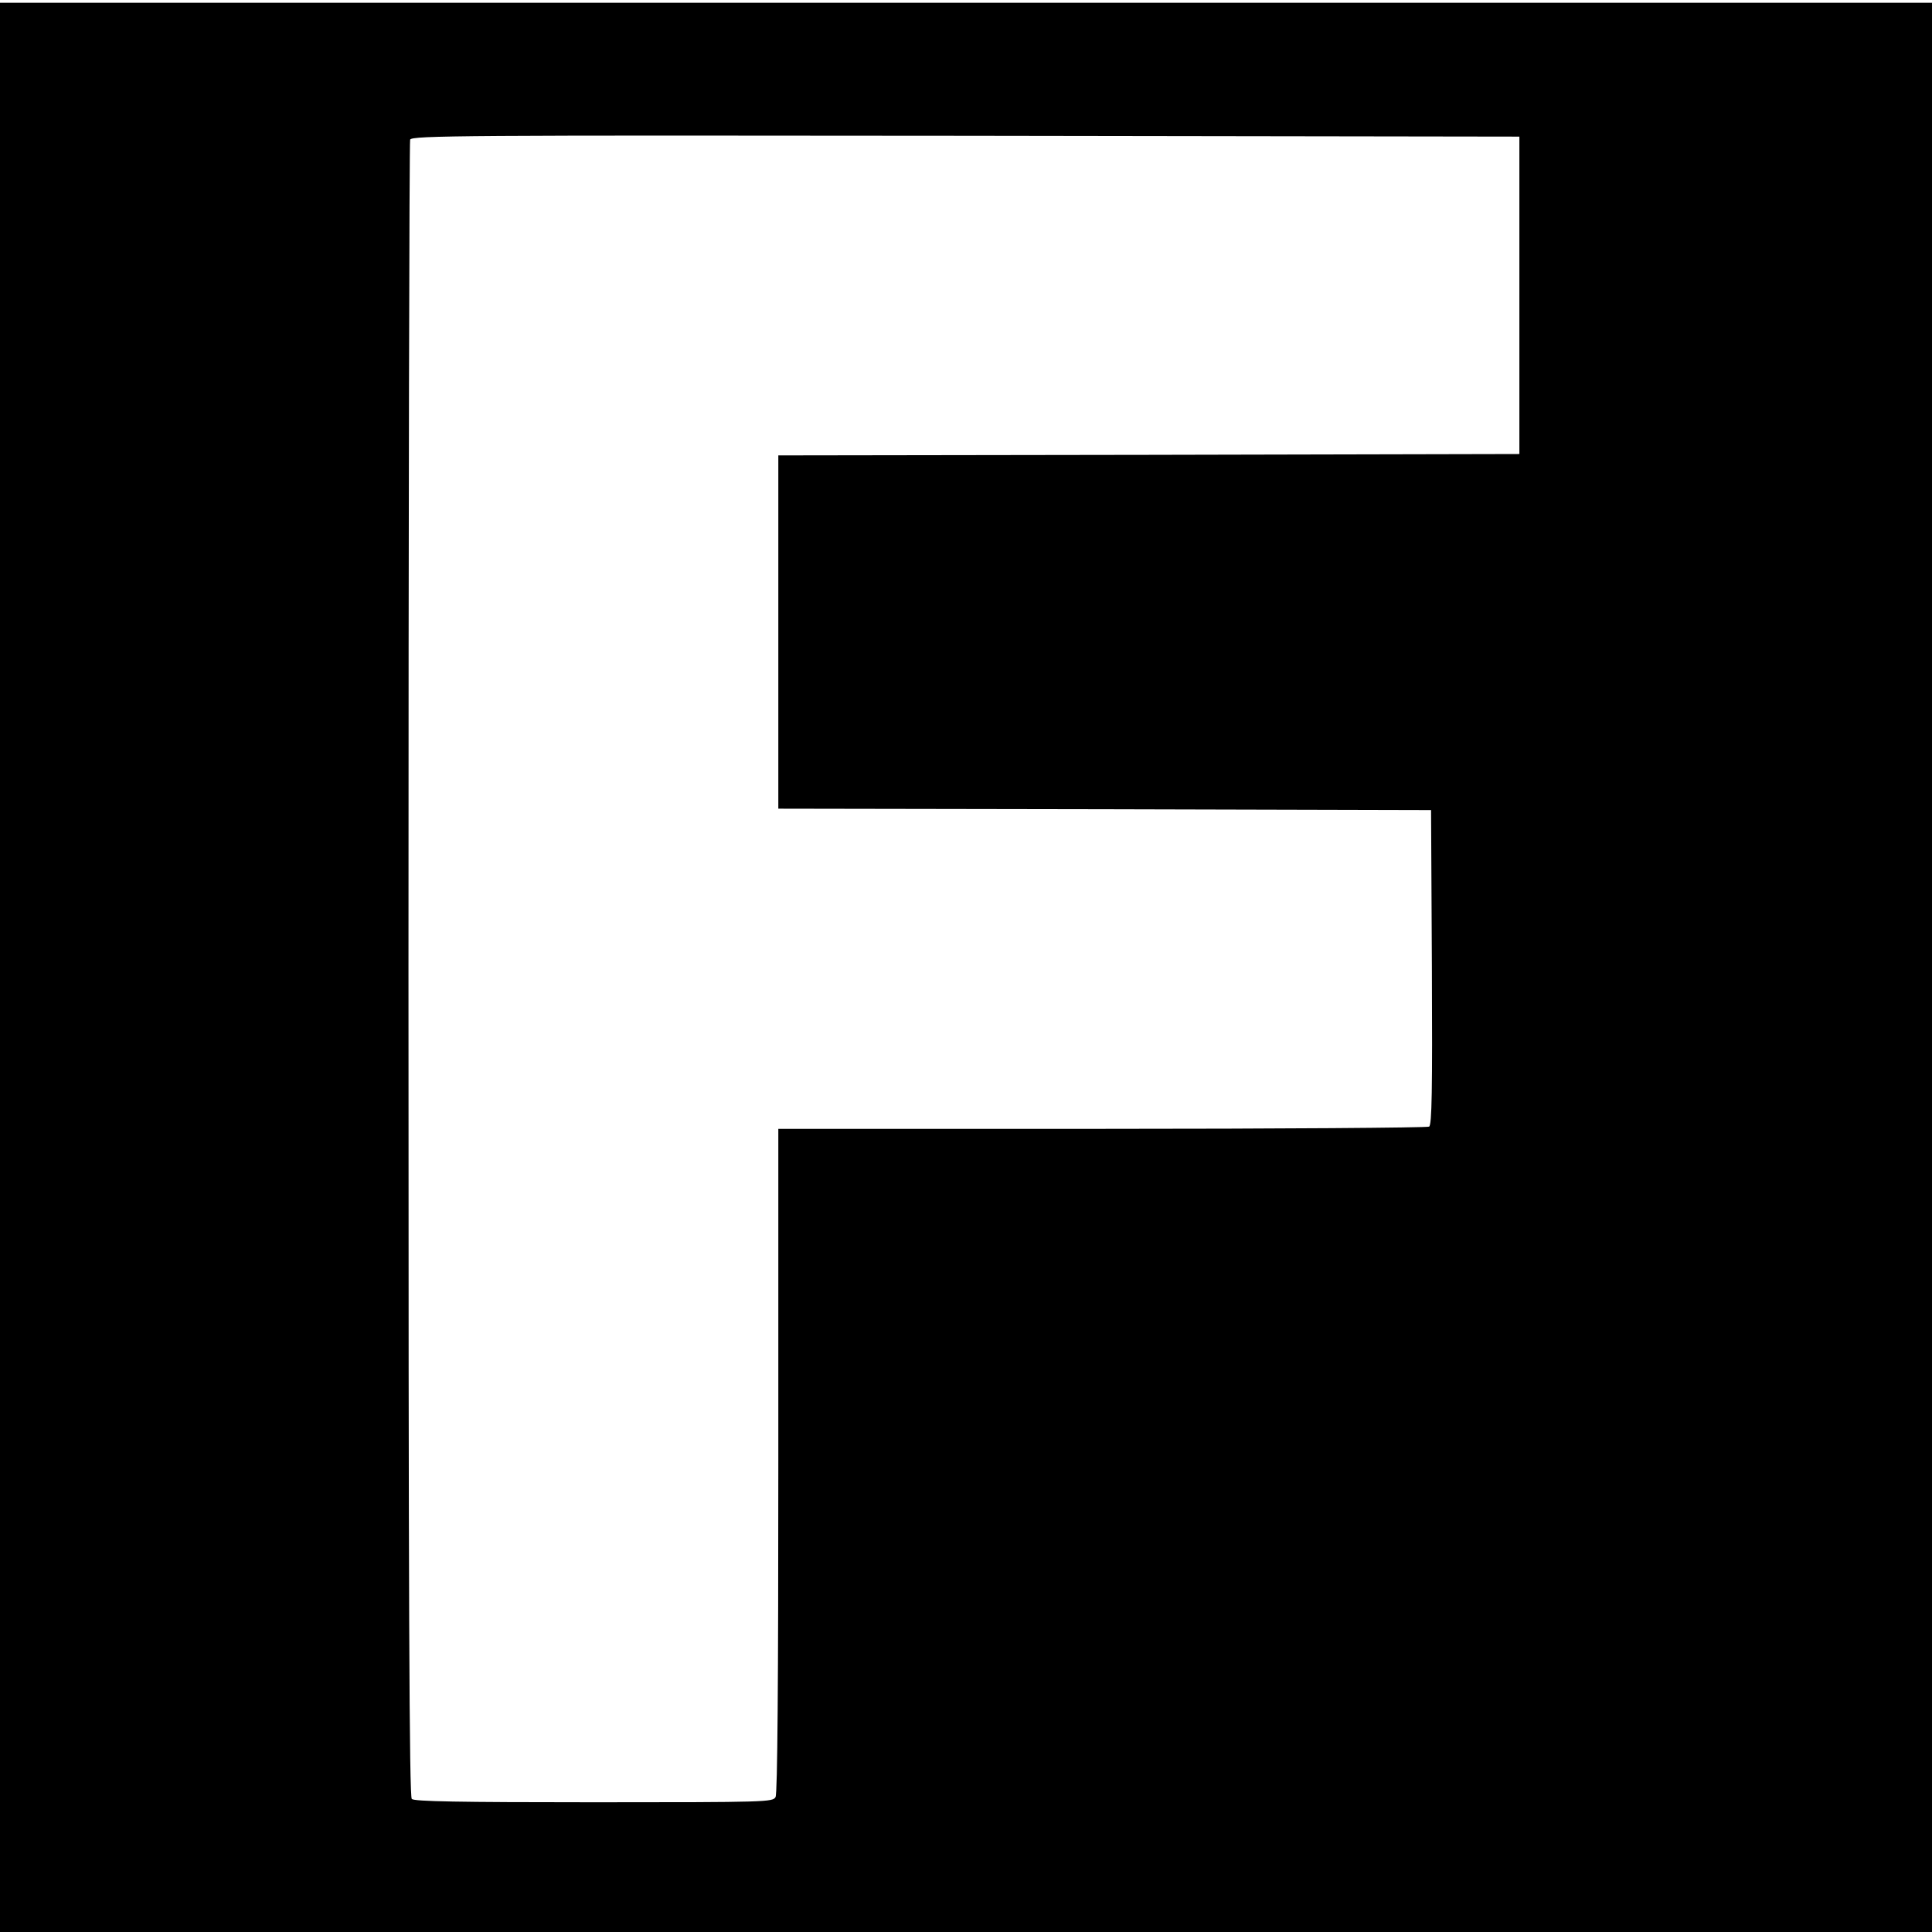
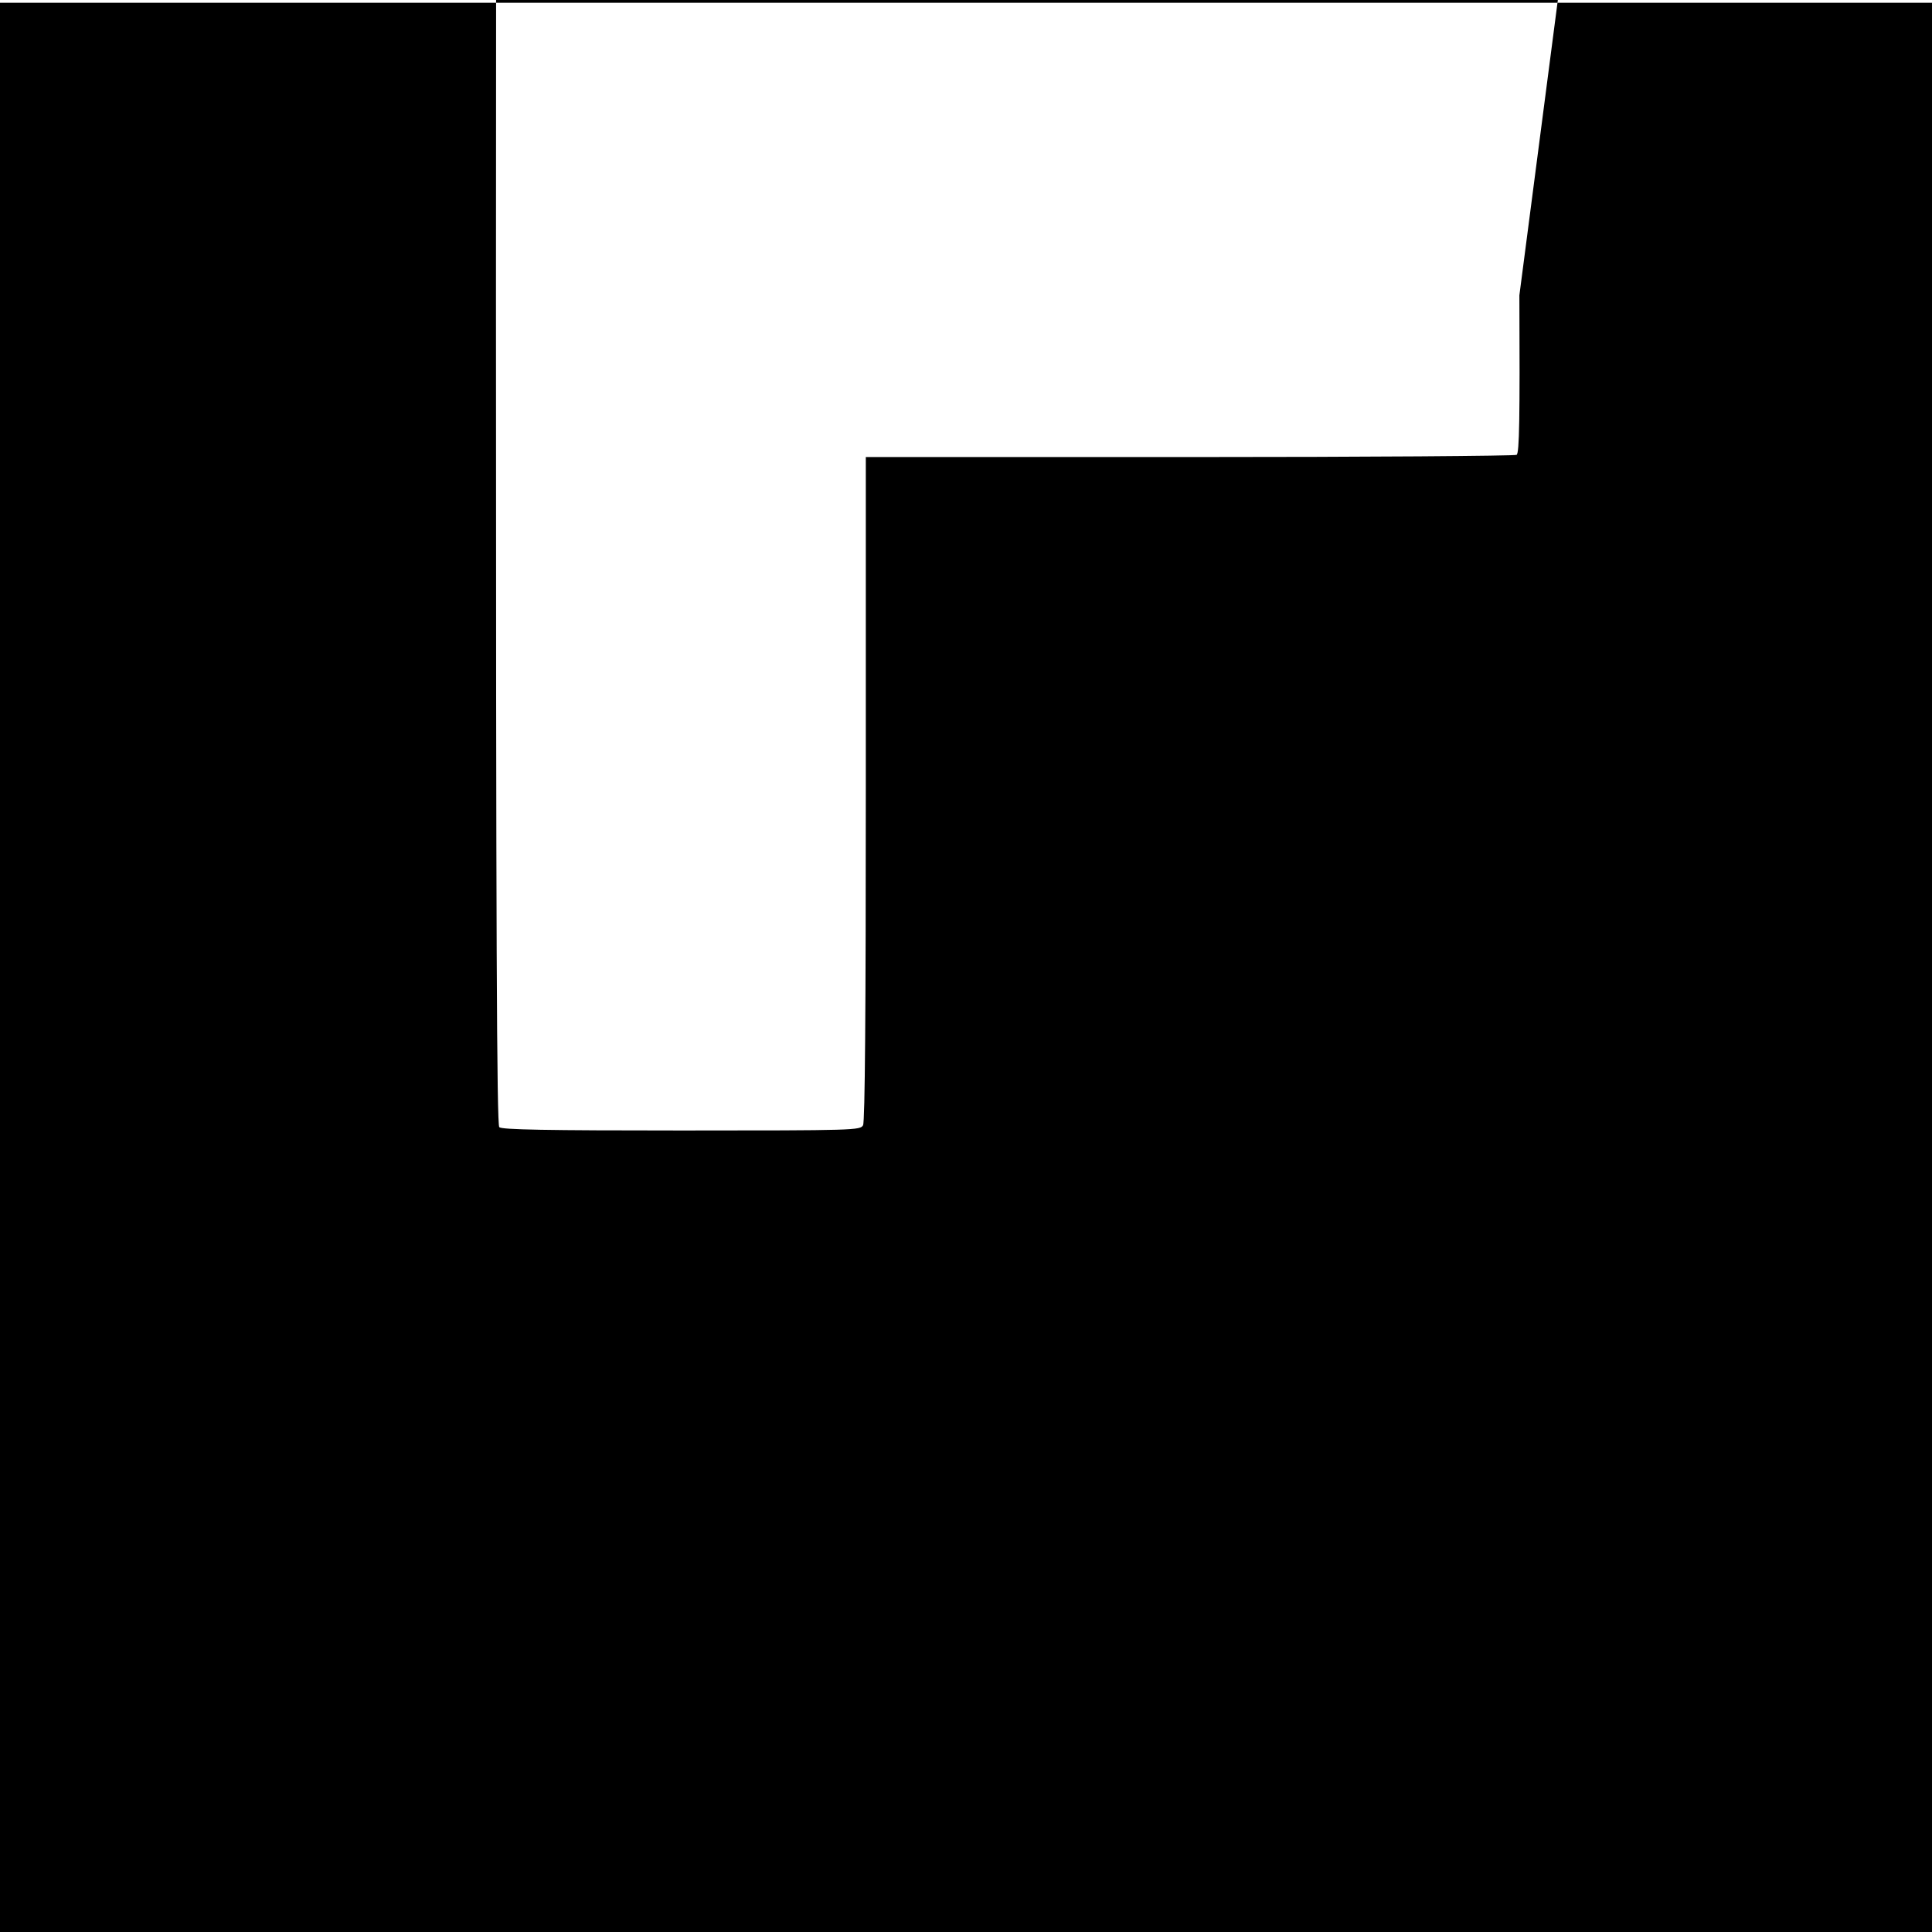
<svg xmlns="http://www.w3.org/2000/svg" version="1.0" width="700pt" height="700pt" viewBox="0 0 700 700" preserveAspectRatio="xMidYMid meet">
  <g transform="translate(0,700) scale(0.1,-0.1)" fill="#000000" stroke="none">
-     <path d="M0 3495 l0 -3495 3500 0 3500 0 0 3495 0 3495 -3500 0 -3500 0 0 -3495z m5505 2435 l0 -575 -1342 -3 -1343 -2 0 -640 0 -640 1183 -2 1182 -3 3 -569 c2 -449 0 -571 -10 -578 -7 -4 -541 -8 -1185 -8 l-1173 0 0 -1201 c0 -808 -3 -1207 -10 -1220 -10 -18 -28 -19 -658 -19 -491 0 -651 3 -660 12 -9 9 -12 690 -12 3004 0 1646 3 2999 6 3008 6 15 189 16 2013 14 l2006 -3 0 -575z" />
+     <path d="M0 3495 l0 -3495 3500 0 3500 0 0 3495 0 3495 -3500 0 -3500 0 0 -3495z m5505 2435 c2 -449 0 -571 -10 -578 -7 -4 -541 -8 -1185 -8 l-1173 0 0 -1201 c0 -808 -3 -1207 -10 -1220 -10 -18 -28 -19 -658 -19 -491 0 -651 3 -660 12 -9 9 -12 690 -12 3004 0 1646 3 2999 6 3008 6 15 189 16 2013 14 l2006 -3 0 -575z" />
  </g>
</svg>